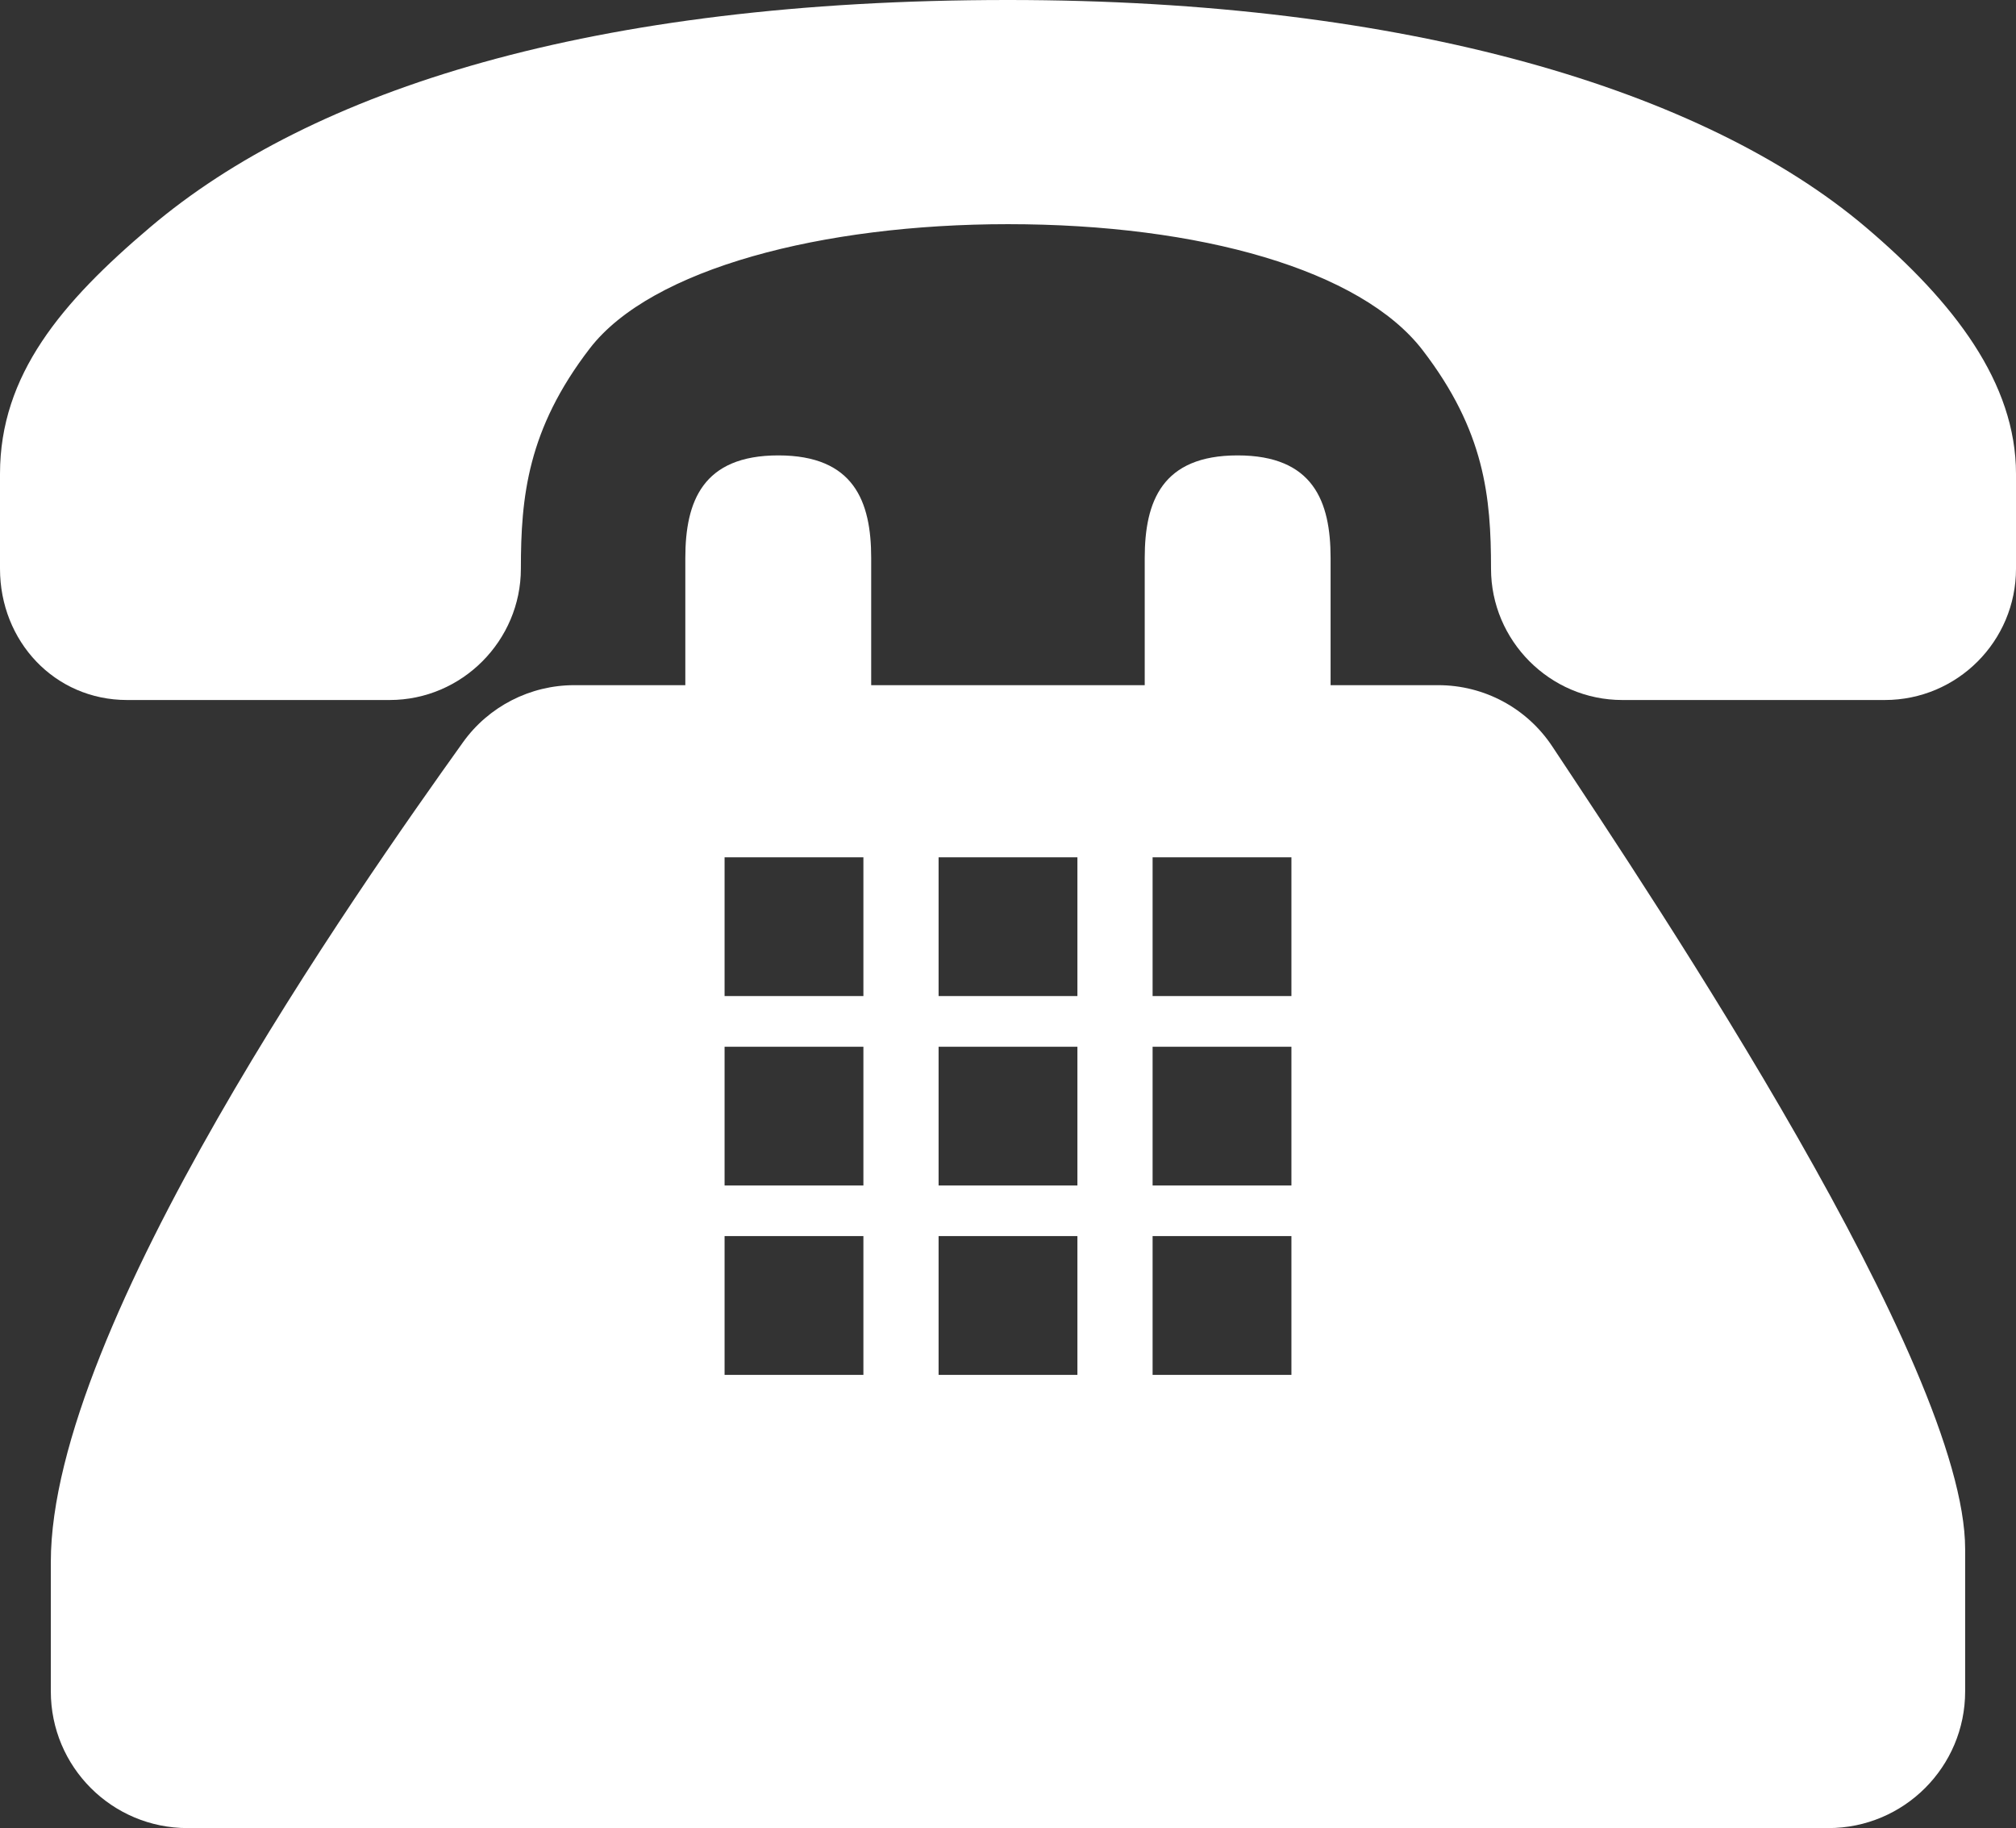
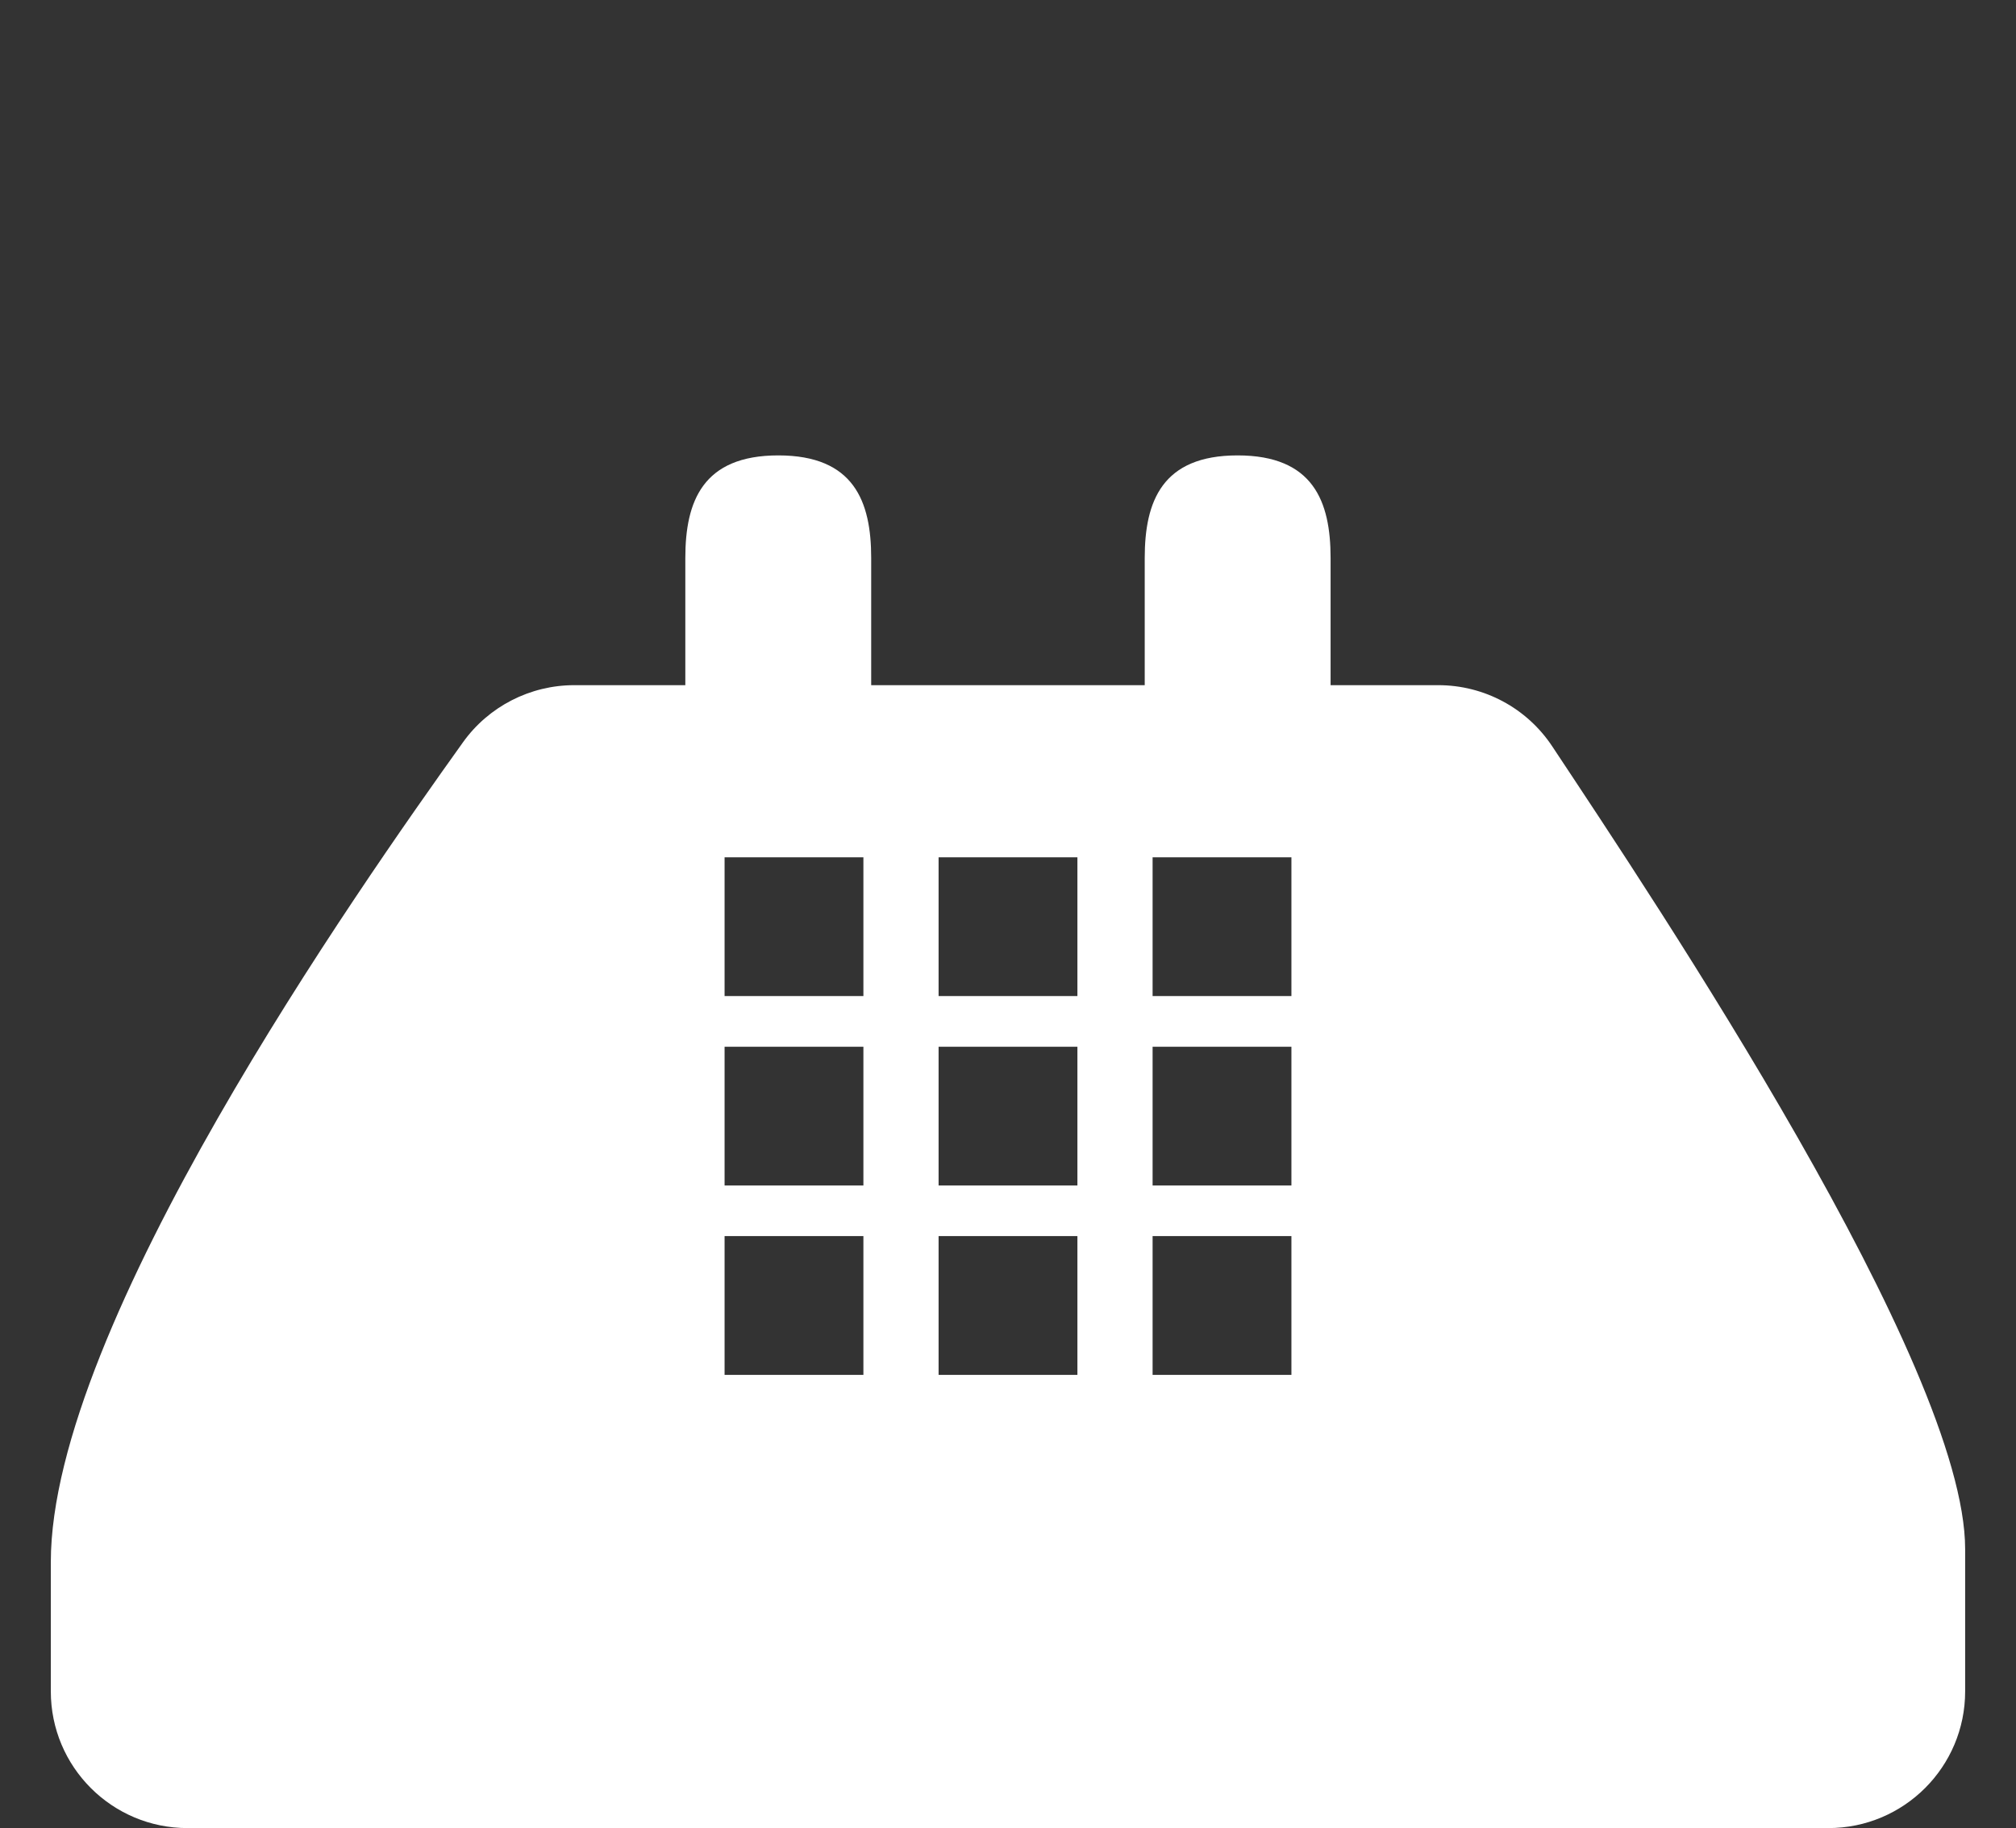
<svg xmlns="http://www.w3.org/2000/svg" version="1.1" id="Layer_1" x="0px" y="0px" width="291.275px" height="264.141px" viewBox="0 0 291.275 264.141" enable-background="new 0 0 291.275 264.141" xml:space="preserve">
  <rect x="0" y="0" width="291.275" height="264.141" fill="#333333" stroke="none" />
  <g>
-     <path fill="#FFFFFF" d="M21.738,32.795C45.041,13.043,85.354,0,145.635,0c57.744,0,100.564,13.043,123.896,32.795   c12.826,10.881,21.744,22.559,21.744,35.678v13.699c0,10.477-8.484,18.973-18.955,18.973h-37.922   c-10.494,0-18.973-8.602-18.973-18.973c0-10.377-0.902-19.887-9.885-31.582c-8.895-11.566-32.115-18.199-59.906-18.199   c-26.766,0-51.533,6.398-60.428,17.965c-8.988,11.695-9.949,21.439-9.949,31.816c0,10.371-8.49,18.973-18.955,18.973H18.363   C7.881,101.145,0,92.648,0,82.172V68.473C0,54.164,8.883,43.676,21.738,32.795z" />
    <path fill="#FFFFFF" d="M7.342,225.709c0,0,0,2.08,0,18.674c0,10.922,8.836,19.758,19.758,19.758h237.064   c10.928,0,19.764-8.848,19.764-19.758V223.84c0-26.602-44.613-93.305-59.654-115.992c-3.668-5.543-9.85-8.848-16.471-8.848h-15.557   V80.625c0-8.186-2.508-14.824-13.436-14.824c-10.91,0-13.418,6.639-13.418,14.824V99h-39.521V80.625   c0-8.186-2.496-14.824-13.418-14.824s-13.436,6.639-13.436,14.824V99H82.969c-6.363,0-12.381,3.07-16.09,8.273   C51.756,128.432,7.342,191.543,7.342,225.709z M166.529,178.605h20.057v20.051h-20.057V178.605z M166.529,151.242h20.057v20.051   h-20.057V151.242z M166.529,123.873h20.057v20.045h-20.057V123.873z M135.609,178.605h20.057v20.051h-20.057V178.605z    M135.609,151.242h20.057v20.051h-20.057V151.242z M135.609,123.873h20.057v20.045h-20.057V123.873z M104.689,178.605h20.057   v20.051h-20.057V178.605z M104.689,151.242h20.057v20.051h-20.057V151.242z M104.689,123.873h20.057v20.045h-20.057V123.873z" />
  </g>
</svg>